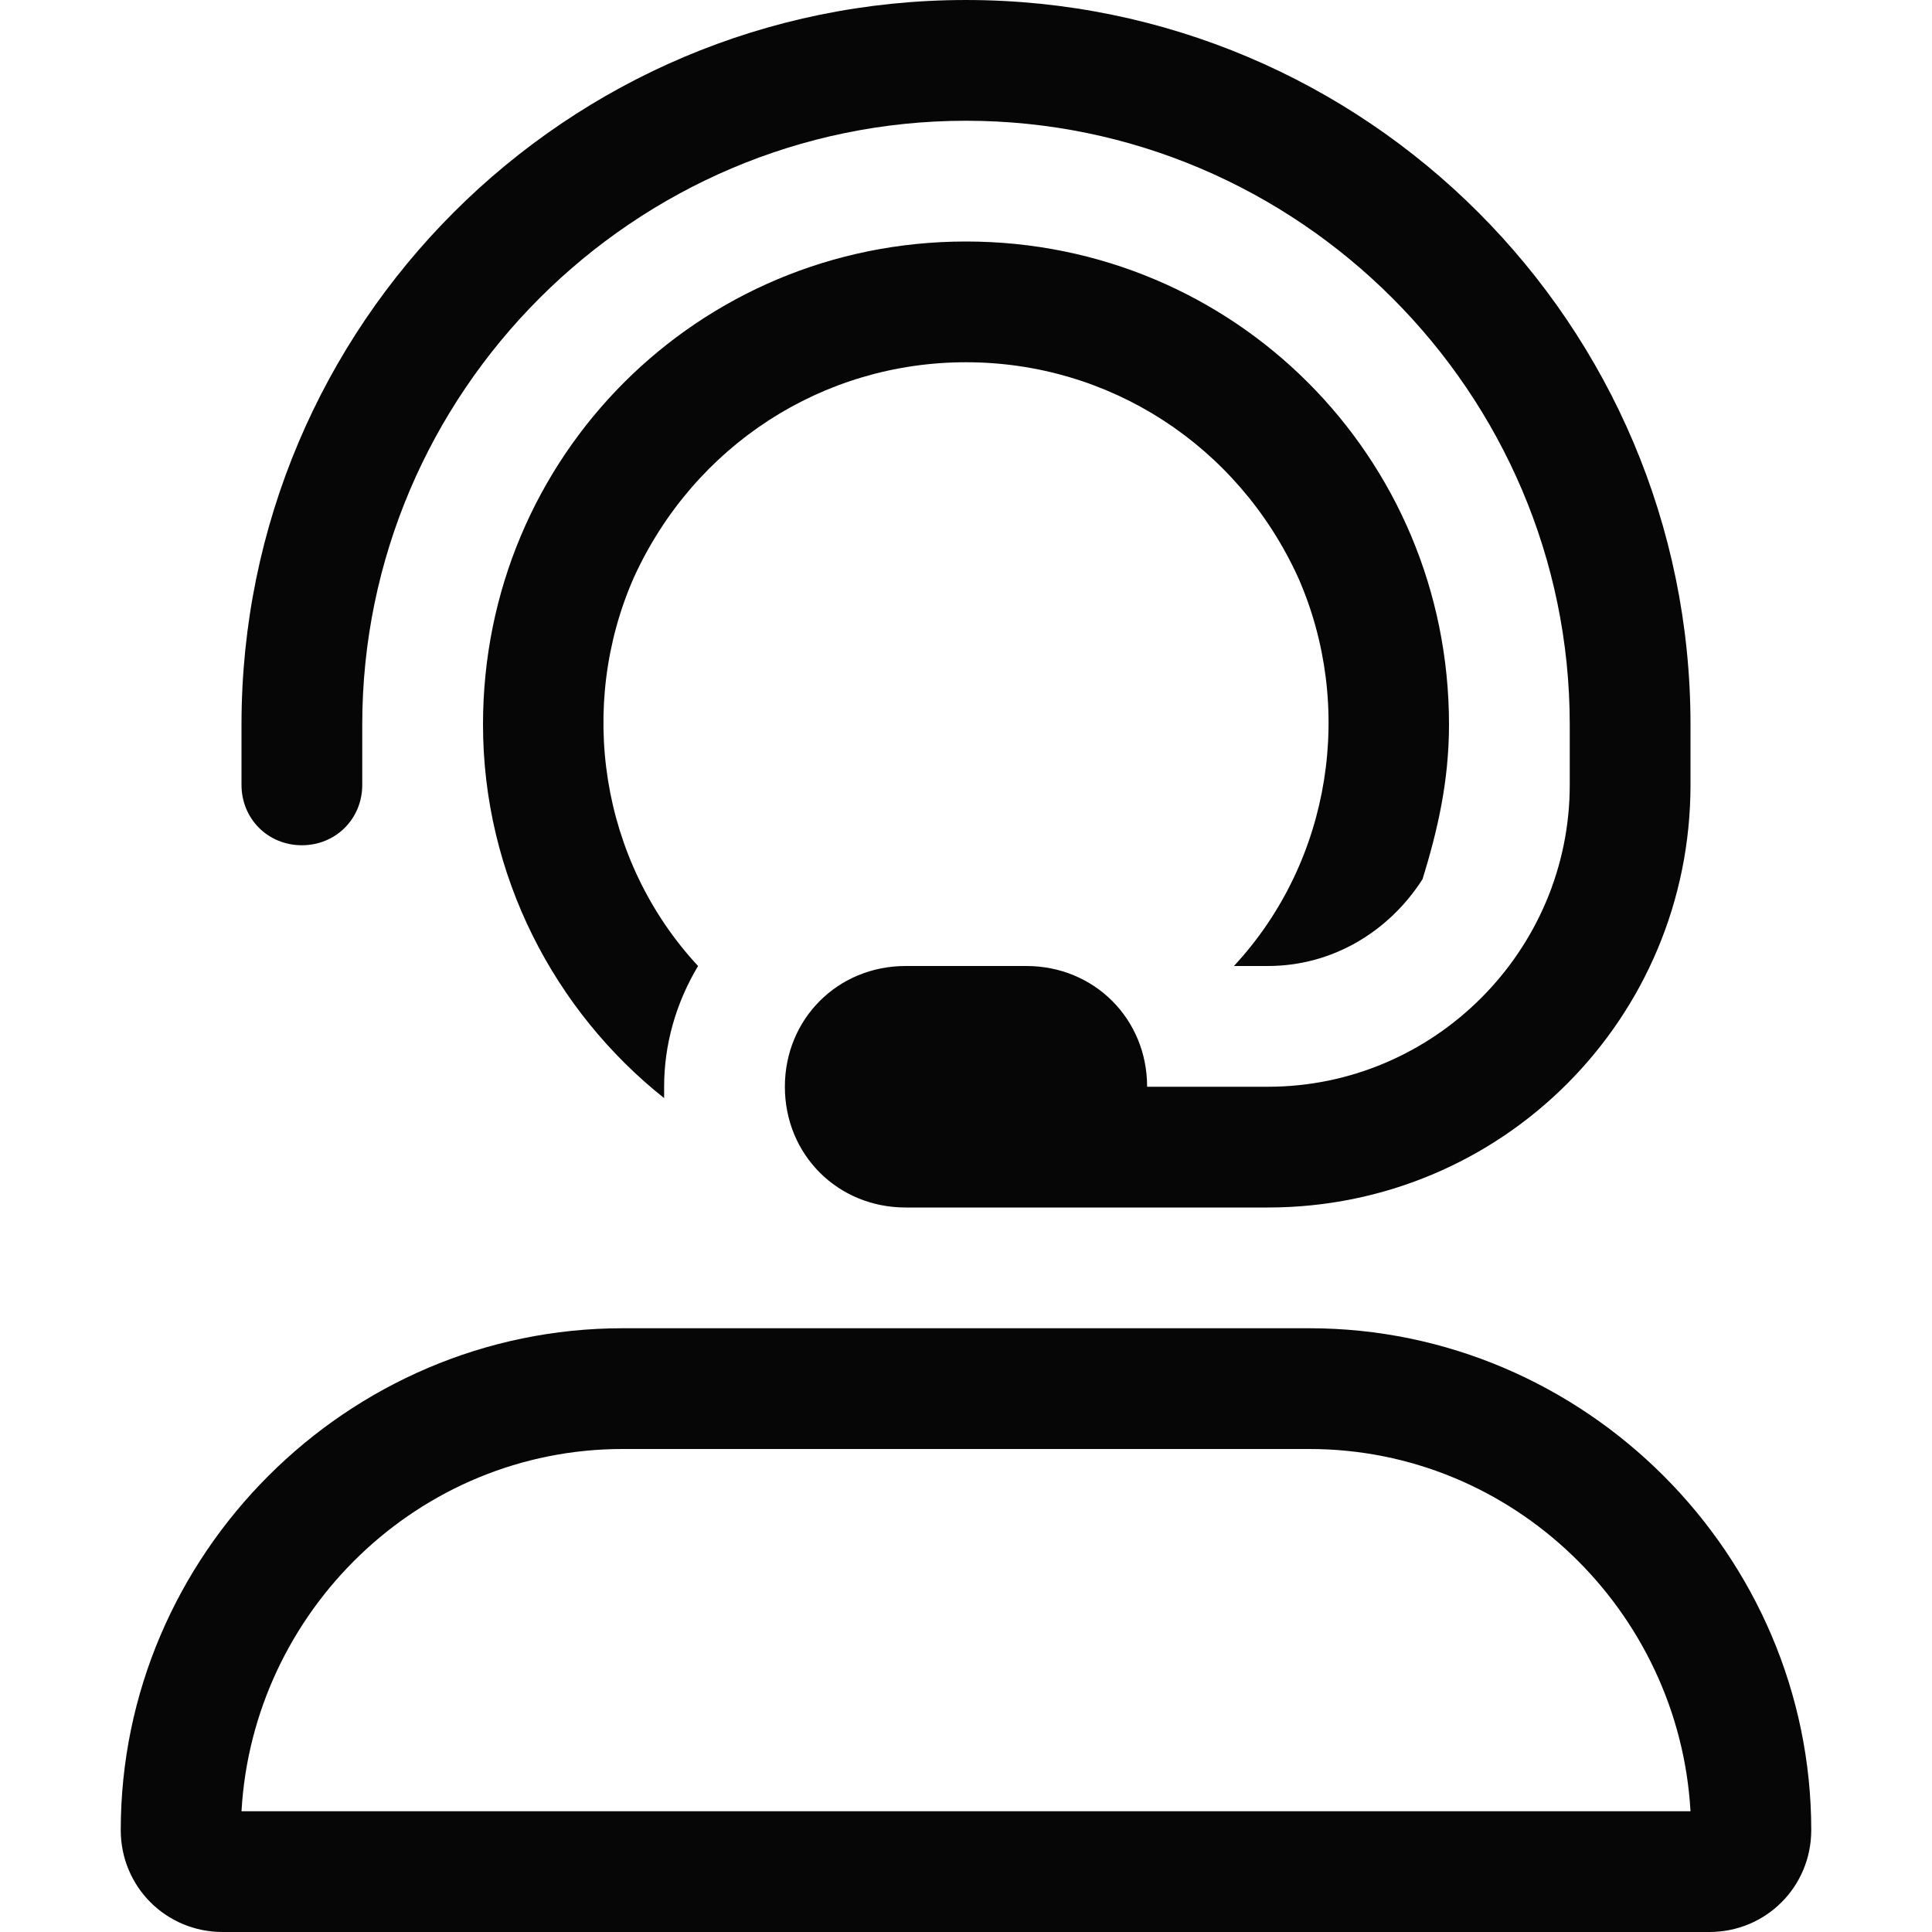
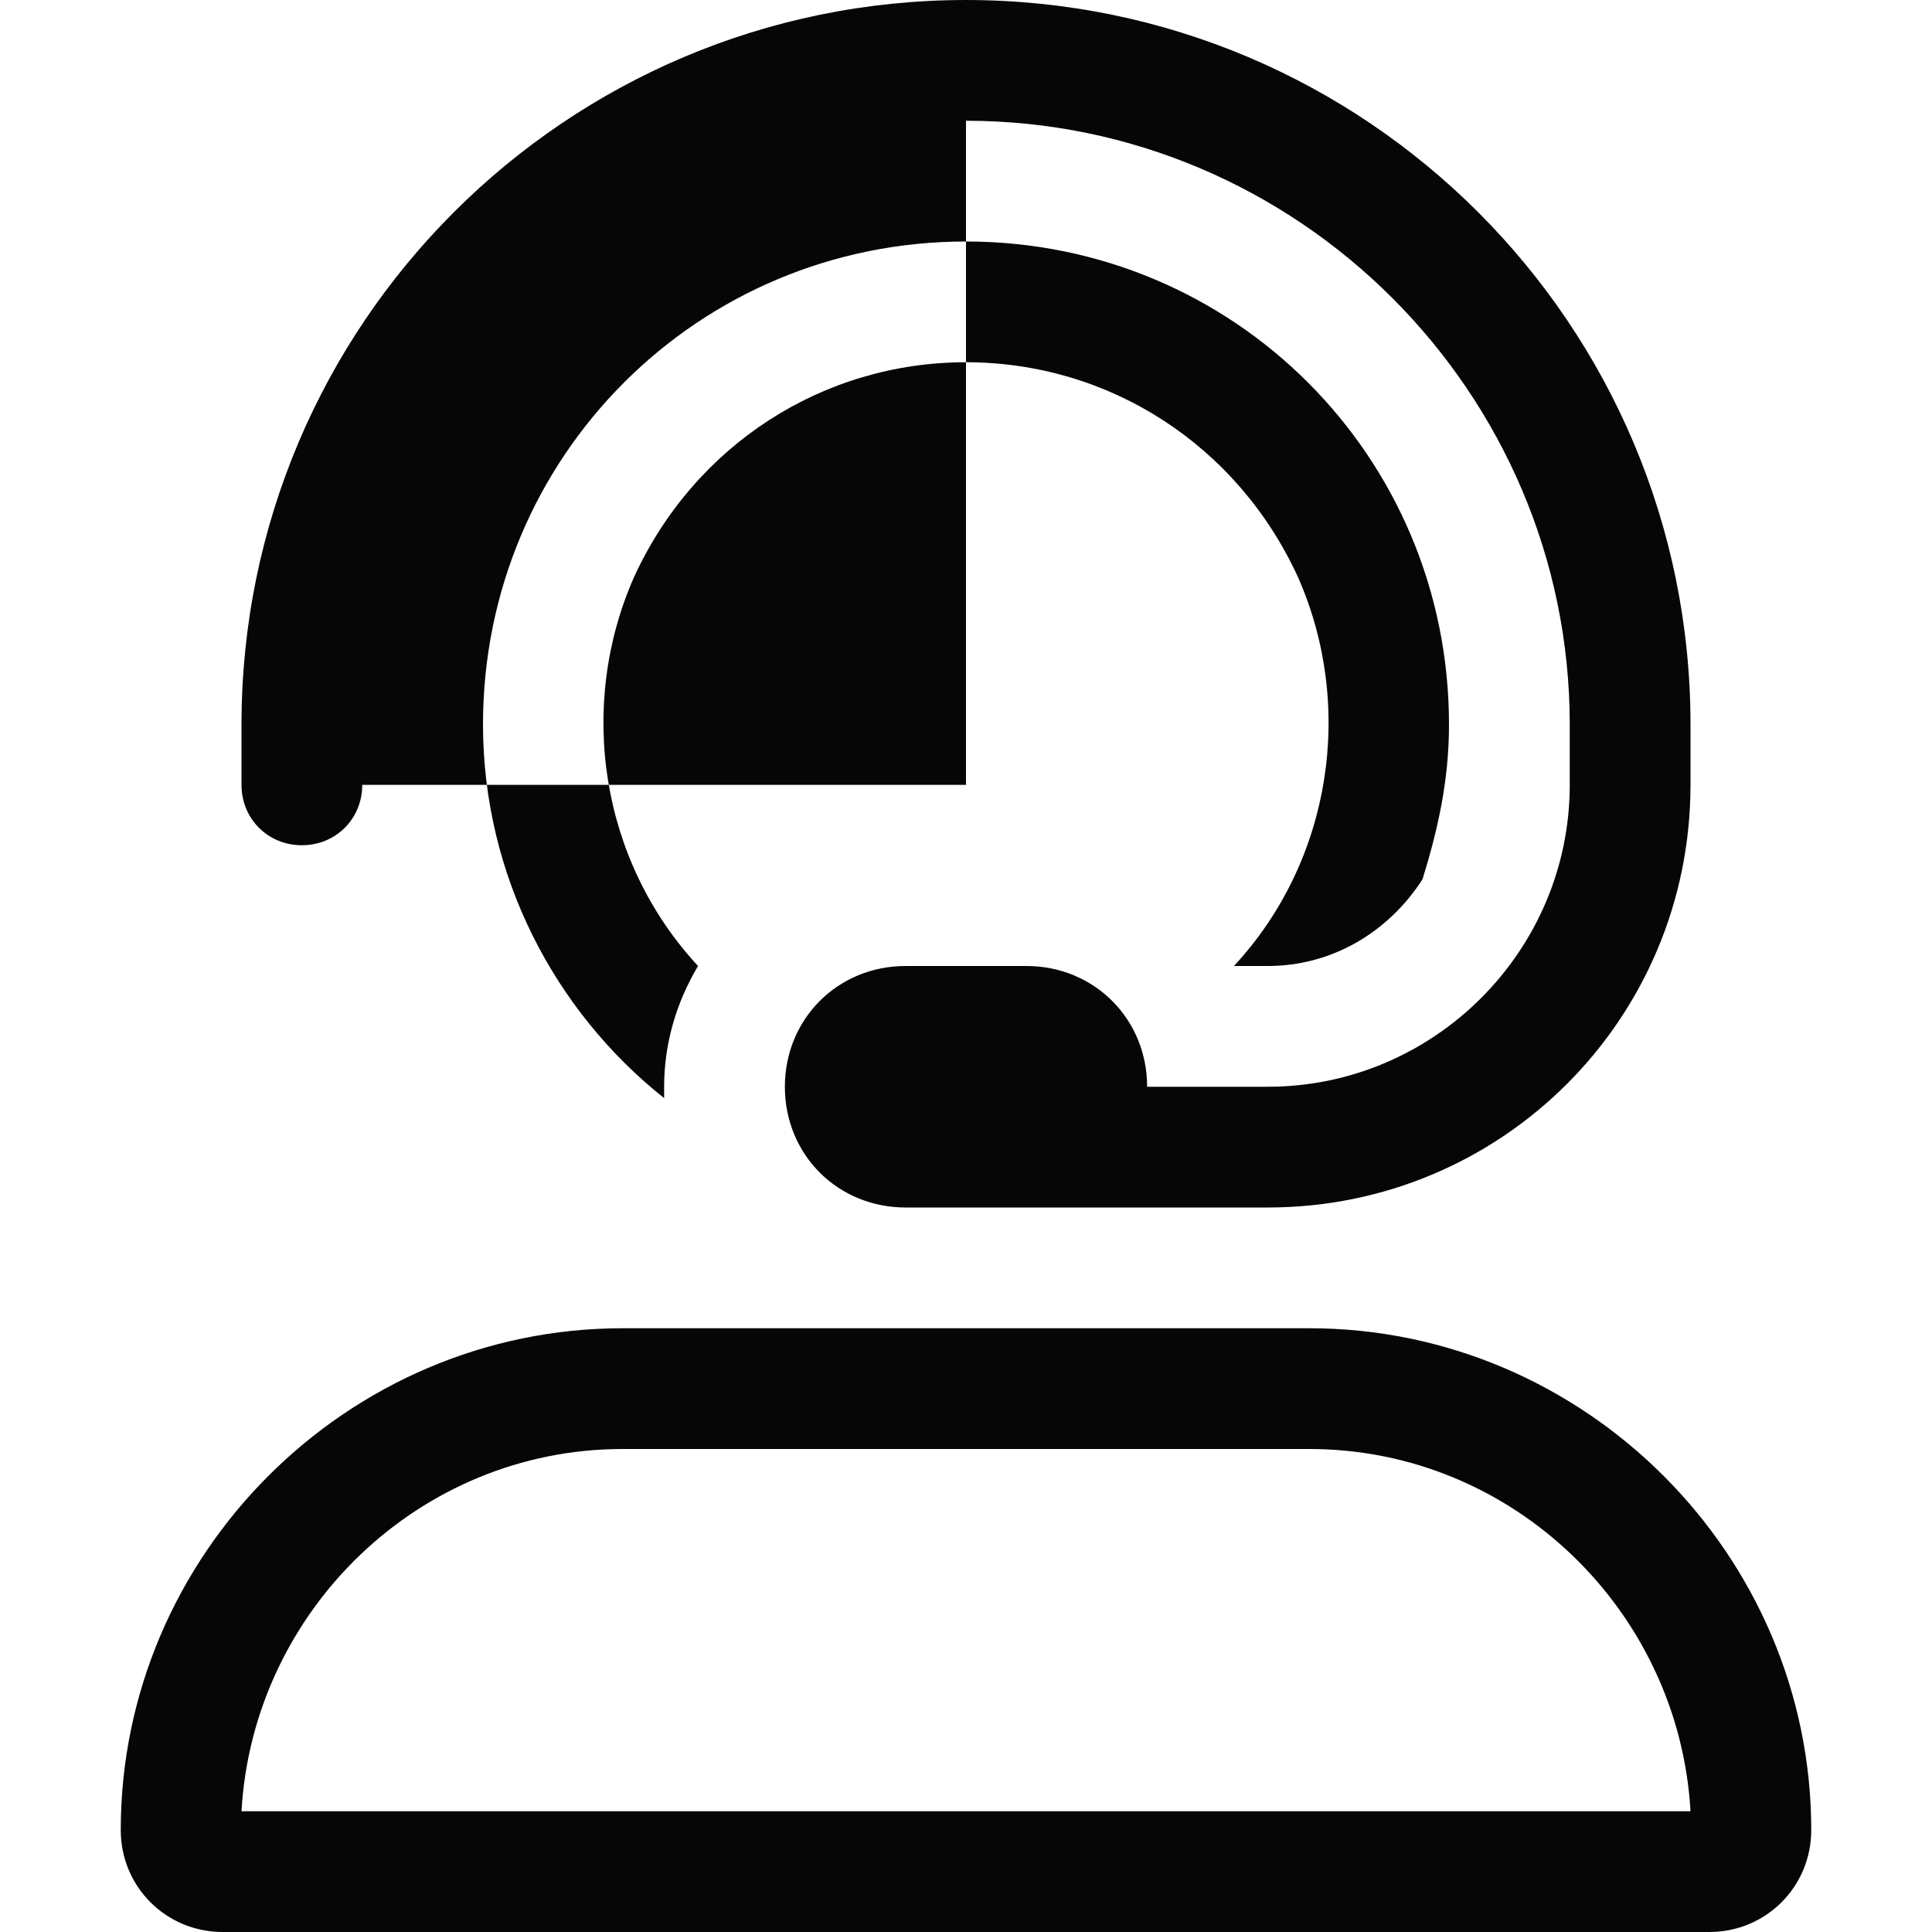
<svg xmlns="http://www.w3.org/2000/svg" width="16" height="16" viewBox="0 0 16 16" fill="none">
-   <path fill-rule="evenodd" clip-rule="evenodd" d="M3 6.5C3 6.781 2.781 7 2.5 7C2.219 7 2 6.781 2 6.5V6C2 2.688 4.688 6.10352e-05 8 6.10352e-05C11.312 6.10352e-05 14 2.688 14 6V6.5C14 8.438 12.438 10 10.5 10H7.5C6.938 10 6.5 9.563 6.5 9C6.5 8.438 6.938 8 7.5 8H8.5C9.062 8 9.5 8.438 9.5 9H10.5C11.875 9 13 7.875 13 6.5V6C13 3.25 10.75 1 8 1C5.25 1 3 3.25 3 6V6.5ZM10.75 4.781C10.25 3.688 9.188 3 8 3C6.812 3 5.75 3.688 5.25 4.781C4.781 5.844 4.969 7.125 5.781 8C5.594 8.313 5.5 8.656 5.5 9V9.094C4.594 8.375 4 7.25 4 6C4 3.781 5.781 2 8 2C10.219 2 12 3.781 12 6C12 6.469 11.906 6.875 11.781 7.281C11.5 7.719 11.031 8 10.5 8H10.219C11.031 7.125 11.219 5.844 10.75 4.781ZM5.156 11C2.875 11 1 12.875 1 15.156C1 15.625 1.375 16 1.844 16H14.156C14.625 16 15 15.625 15 15.156C15 12.875 13.125 11 10.844 11H5.156ZM5.156 12C3.469 12 2.094 13.344 2 15H14C13.906 13.344 12.531 12 10.844 12H5.156Z" fill="#070606" />
+   <path fill-rule="evenodd" clip-rule="evenodd" d="M3 6.5C3 6.781 2.781 7 2.5 7C2.219 7 2 6.781 2 6.5V6C2 2.688 4.688 6.10352e-05 8 6.10352e-05C11.312 6.10352e-05 14 2.688 14 6V6.5C14 8.438 12.438 10 10.5 10H7.5C6.938 10 6.5 9.563 6.5 9C6.5 8.438 6.938 8 7.5 8H8.5C9.062 8 9.5 8.438 9.5 9H10.5C11.875 9 13 7.875 13 6.5V6C13 3.25 10.75 1 8 1V6.5ZM10.75 4.781C10.25 3.688 9.188 3 8 3C6.812 3 5.75 3.688 5.25 4.781C4.781 5.844 4.969 7.125 5.781 8C5.594 8.313 5.5 8.656 5.5 9V9.094C4.594 8.375 4 7.25 4 6C4 3.781 5.781 2 8 2C10.219 2 12 3.781 12 6C12 6.469 11.906 6.875 11.781 7.281C11.5 7.719 11.031 8 10.5 8H10.219C11.031 7.125 11.219 5.844 10.75 4.781ZM5.156 11C2.875 11 1 12.875 1 15.156C1 15.625 1.375 16 1.844 16H14.156C14.625 16 15 15.625 15 15.156C15 12.875 13.125 11 10.844 11H5.156ZM5.156 12C3.469 12 2.094 13.344 2 15H14C13.906 13.344 12.531 12 10.844 12H5.156Z" fill="#070606" />
</svg>